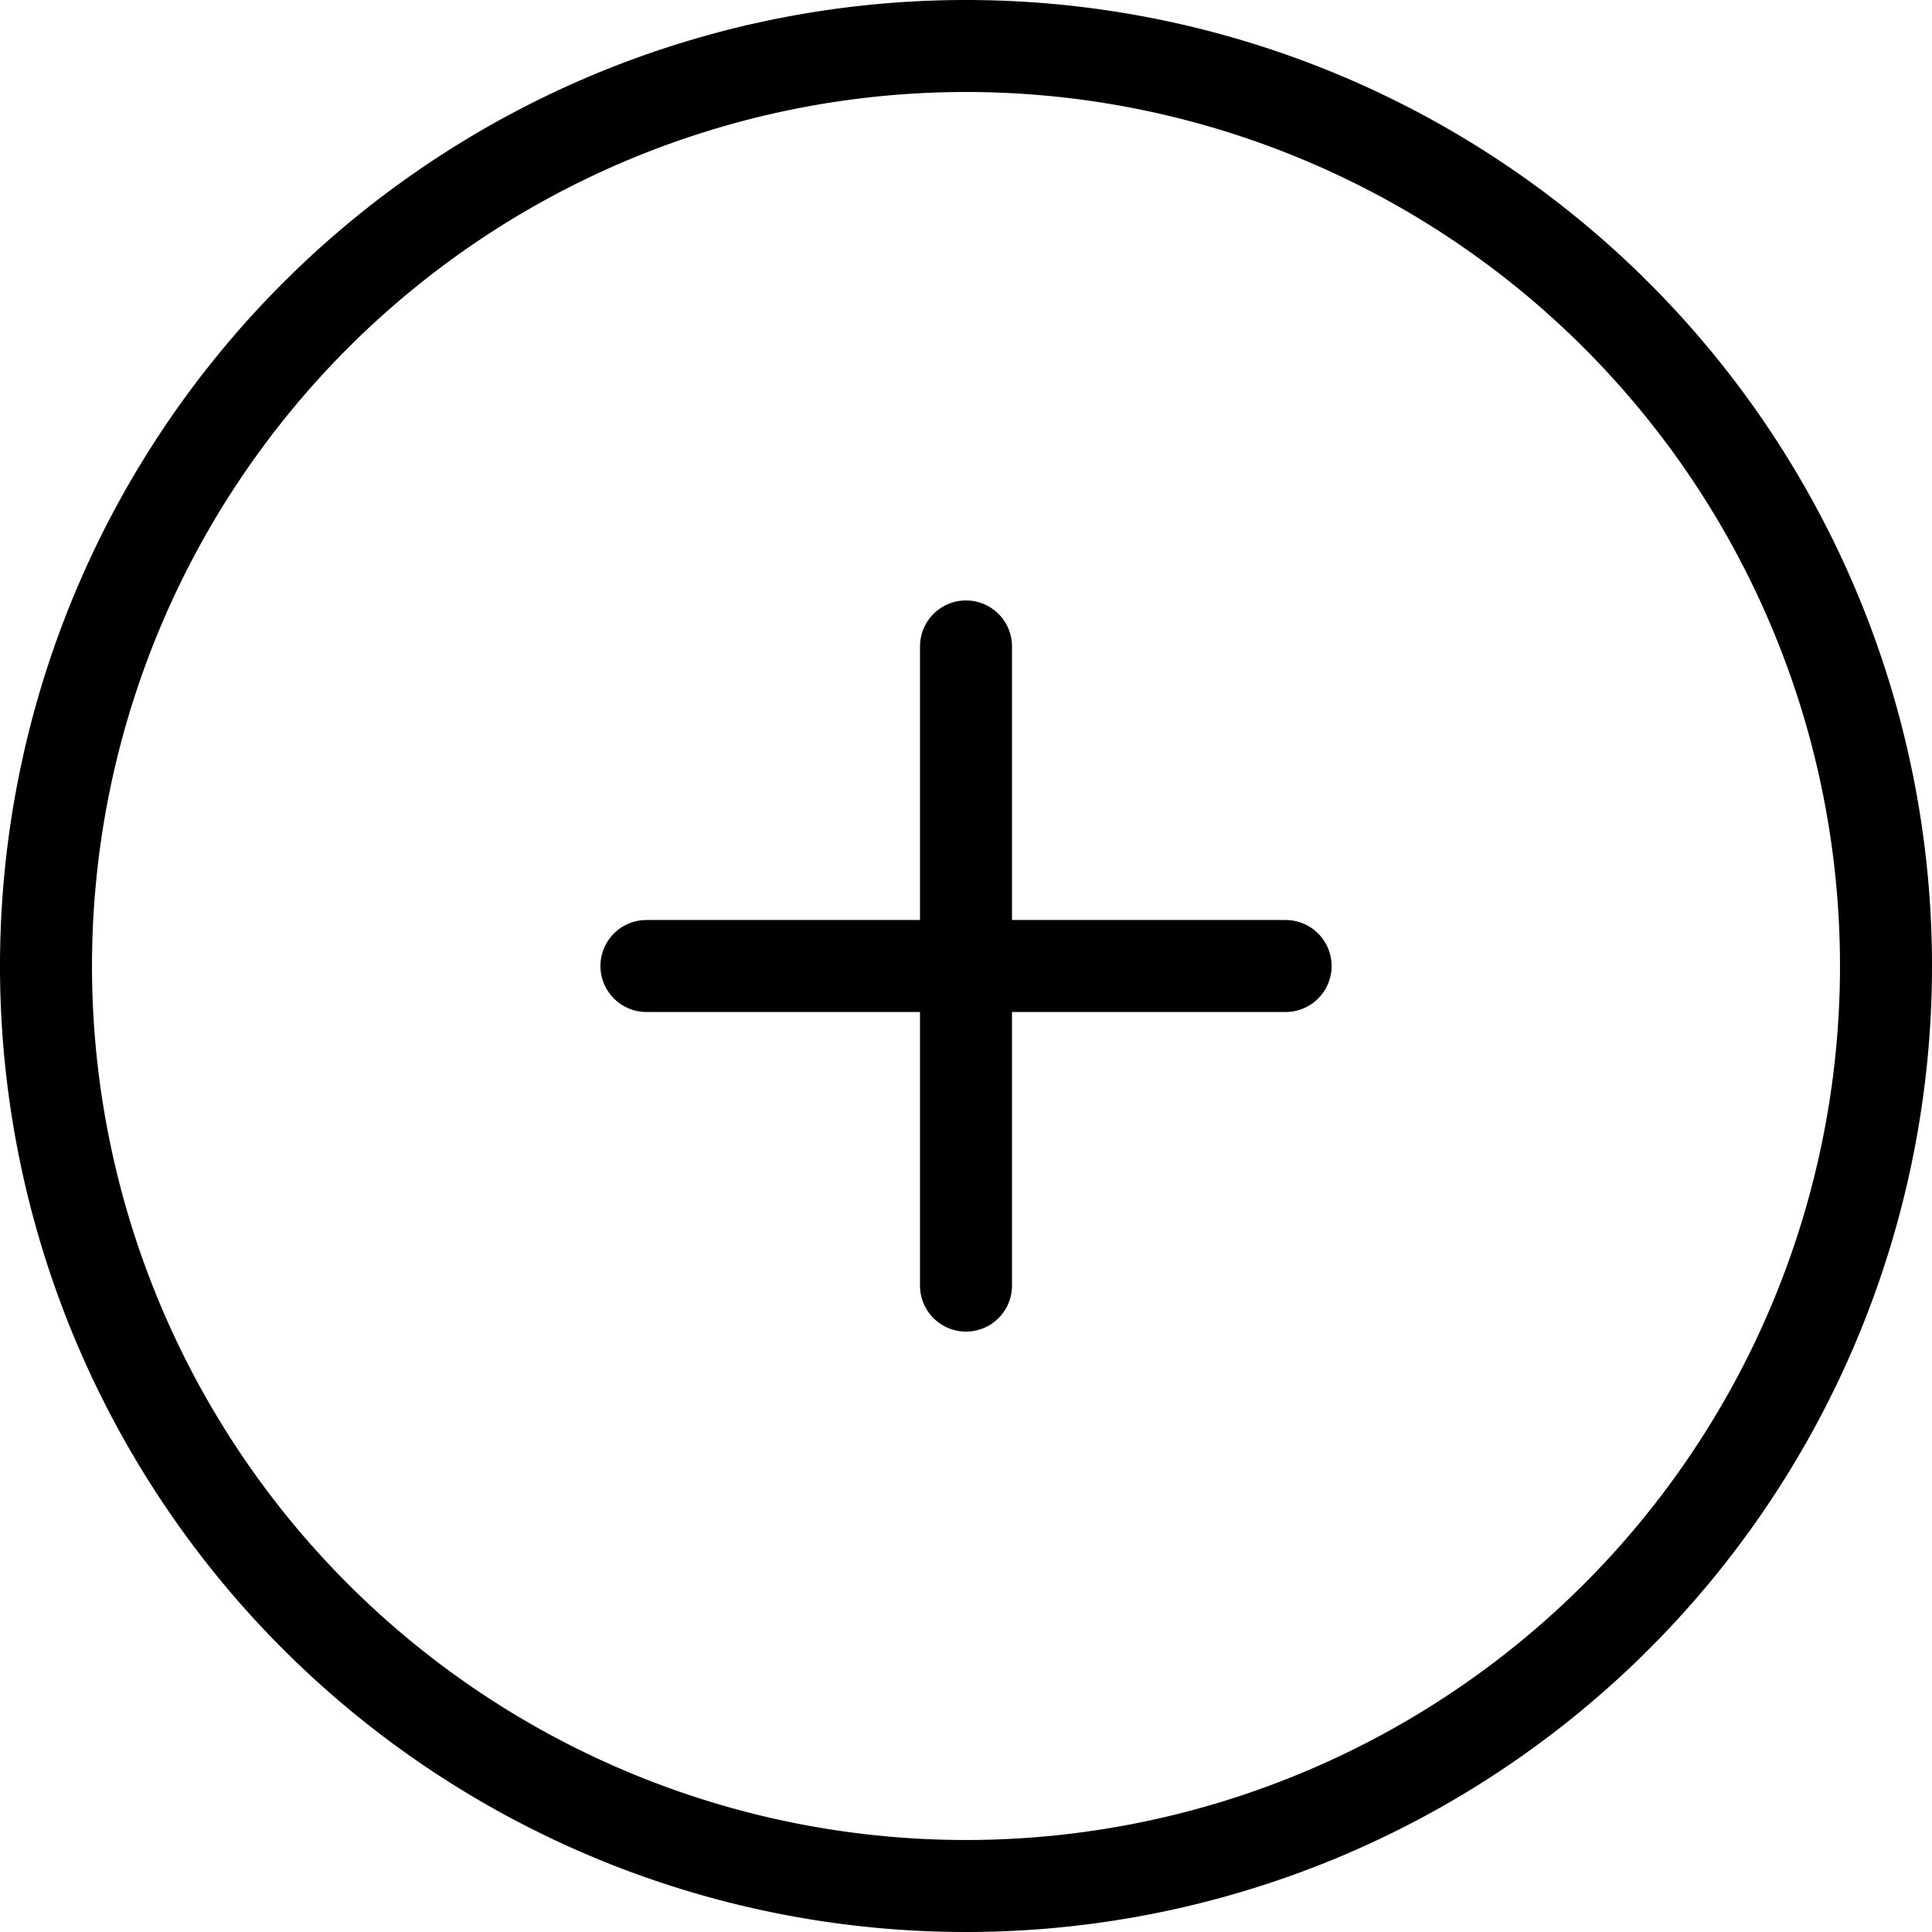
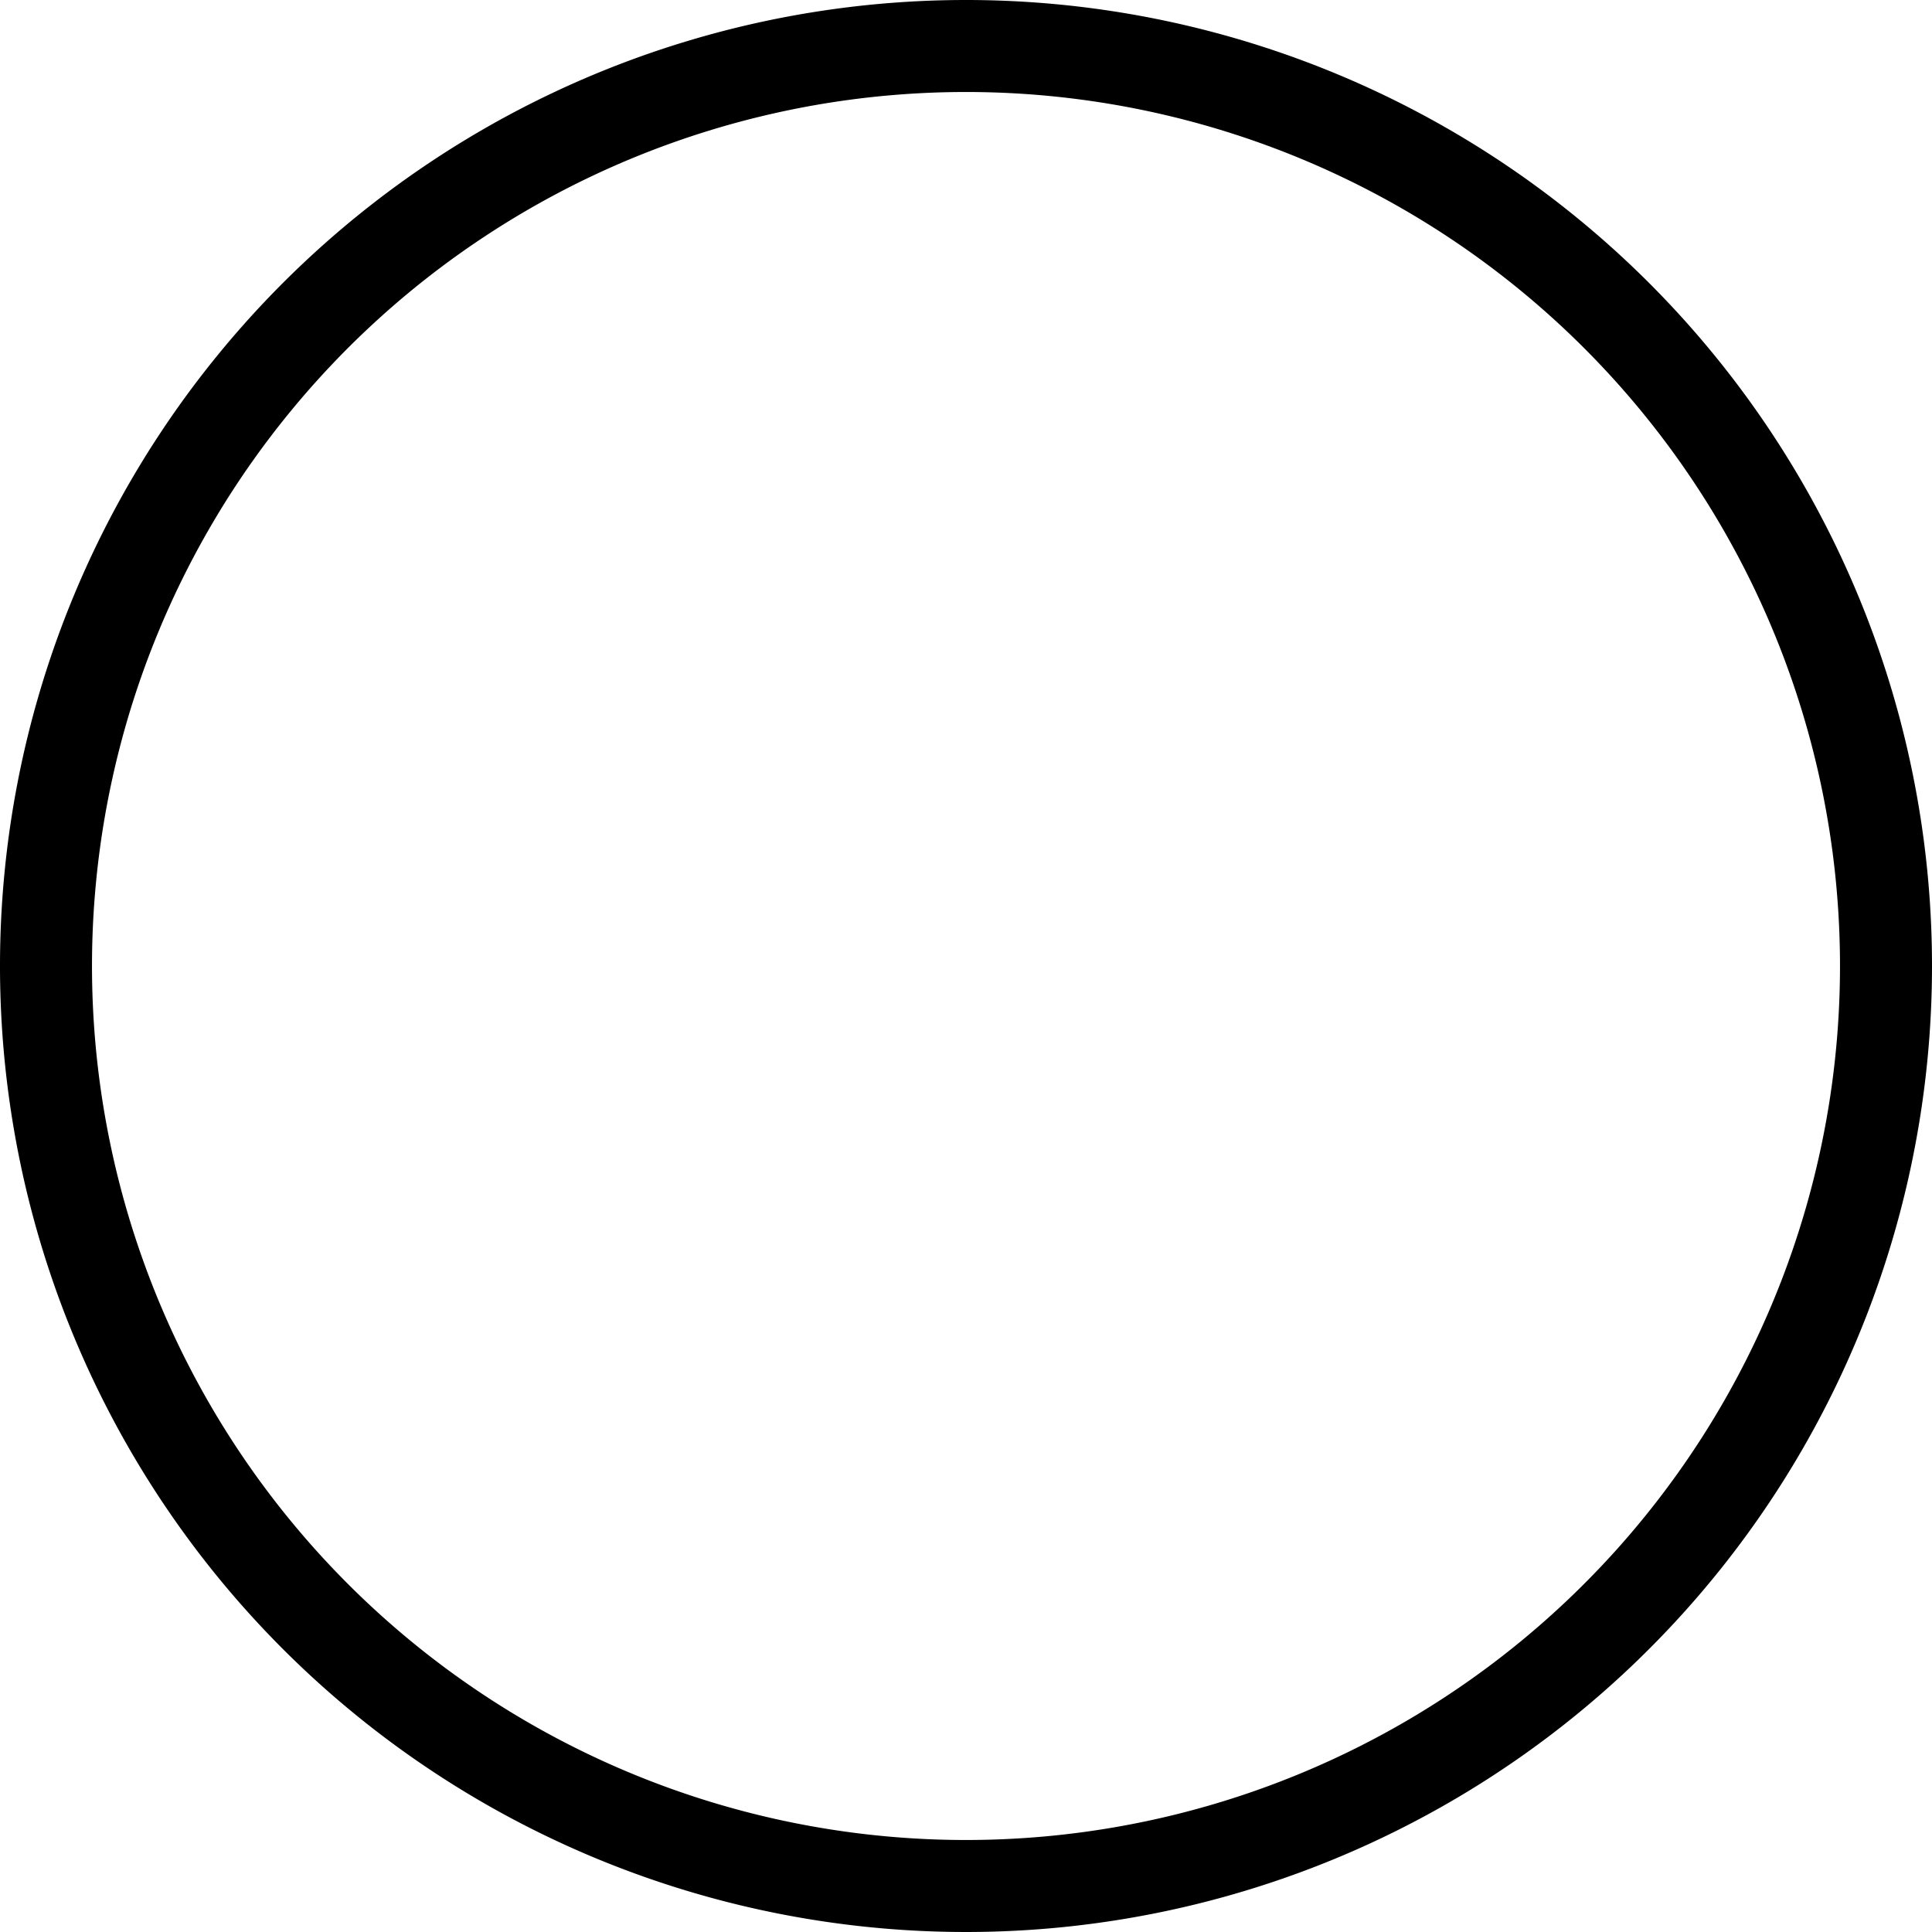
<svg xmlns="http://www.w3.org/2000/svg" width="42" height="42" viewBox="0 0 42 42">
  <g id="Group_559" data-name="Group 559" transform="translate(43 753)">
    <g id="Icon_feather-zoom-in" data-name="Icon feather-zoom-in" transform="translate(-42 -752)">
-       <path id="Path_4743" data-name="Path 4743" d="M44.5,24.5a20,20,0,1,1-20-20,20,20,0,0,1,20,20Z" transform="translate(-4.5 -4.5)" fill="none" stroke="#000" stroke-linecap="round" stroke-linejoin="round" stroke-width="2" />
-       <path id="Path_4745" data-name="Path 4745" d="M16.5,12V25.895" transform="translate(3.5 1.053)" fill="none" stroke="#000" stroke-linecap="round" stroke-linejoin="round" stroke-width="2" />
-       <path id="Path_4746" data-name="Path 4746" d="M12,16.5H25.895" transform="translate(1.053 3.5)" fill="none" stroke="#000" stroke-linecap="round" stroke-linejoin="round" stroke-width="2" />
+       <path id="Path_4743" data-name="Path 4743" d="M44.5,24.5a20,20,0,1,1-20-20,20,20,0,0,1,20,20" transform="translate(-4.5 -4.5)" fill="none" stroke="#000" stroke-linecap="round" stroke-linejoin="round" stroke-width="2" />
    </g>
  </g>
</svg>